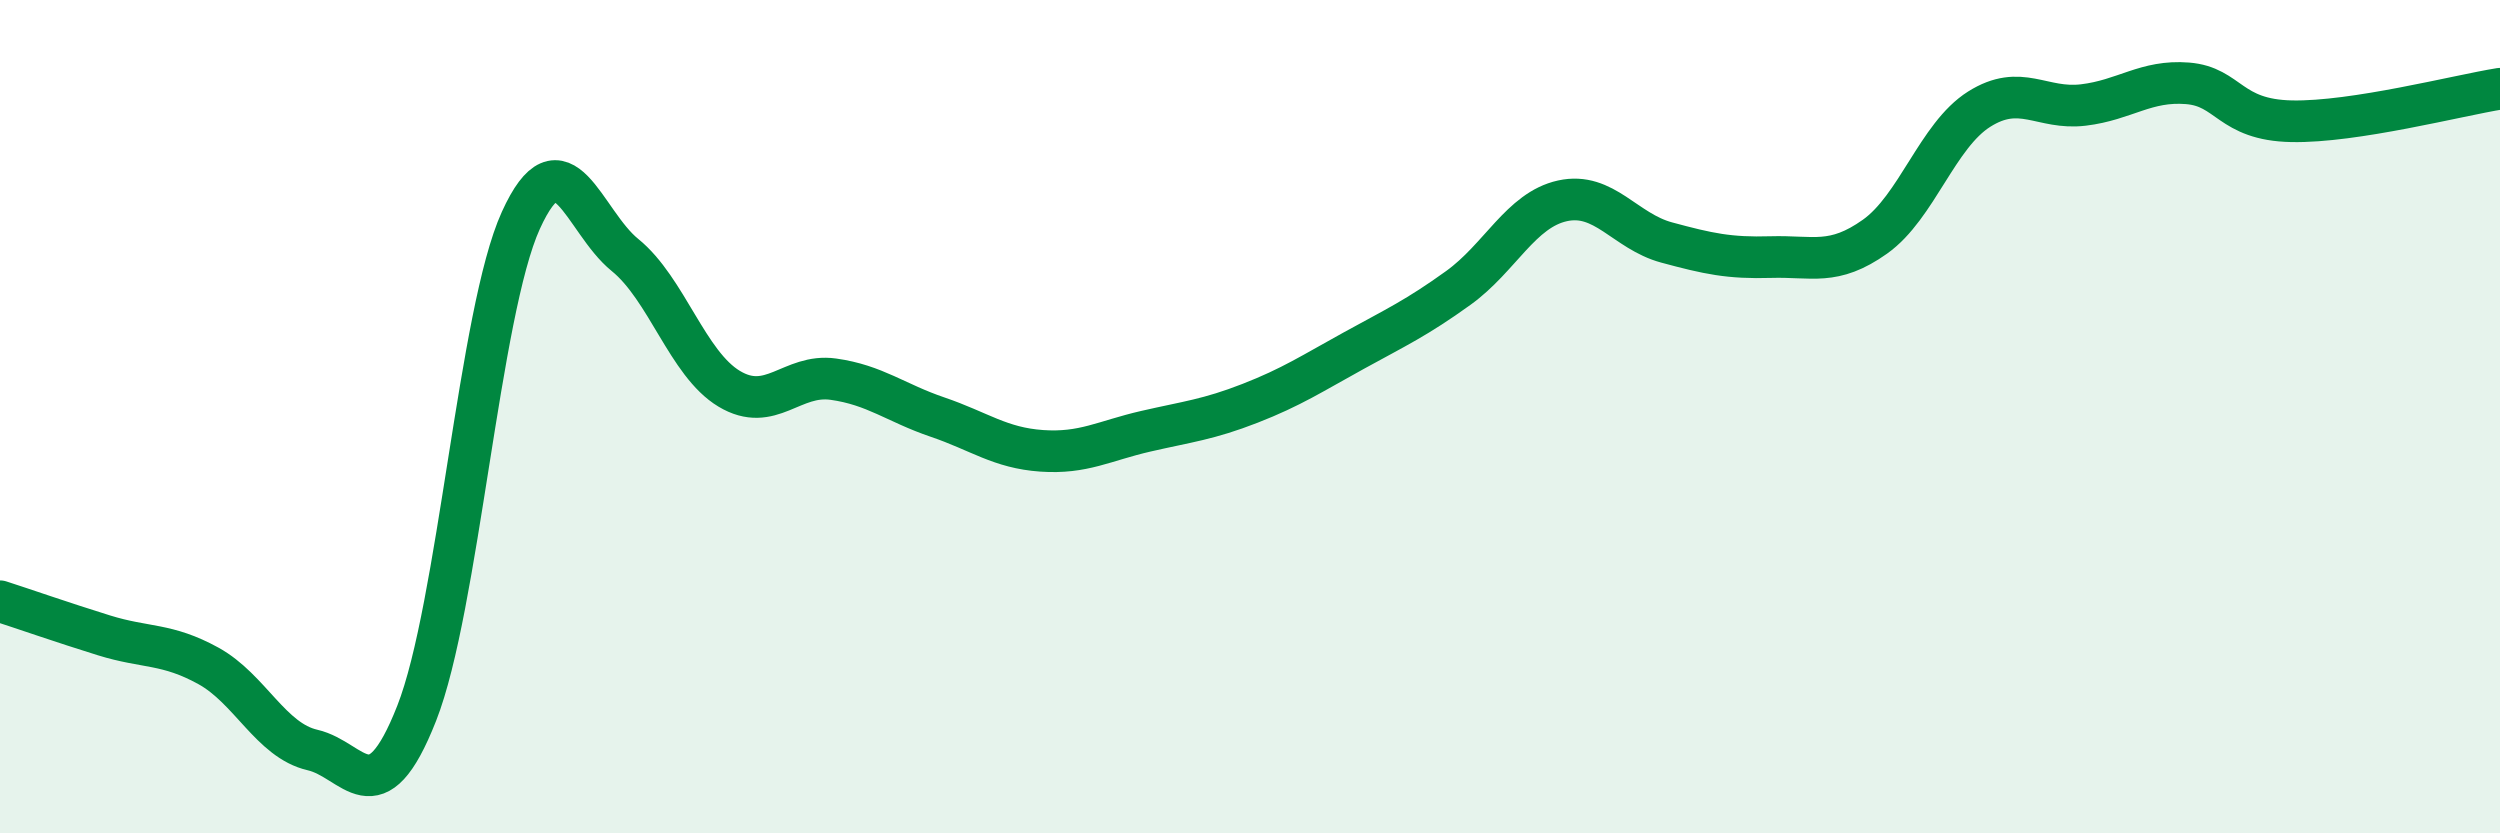
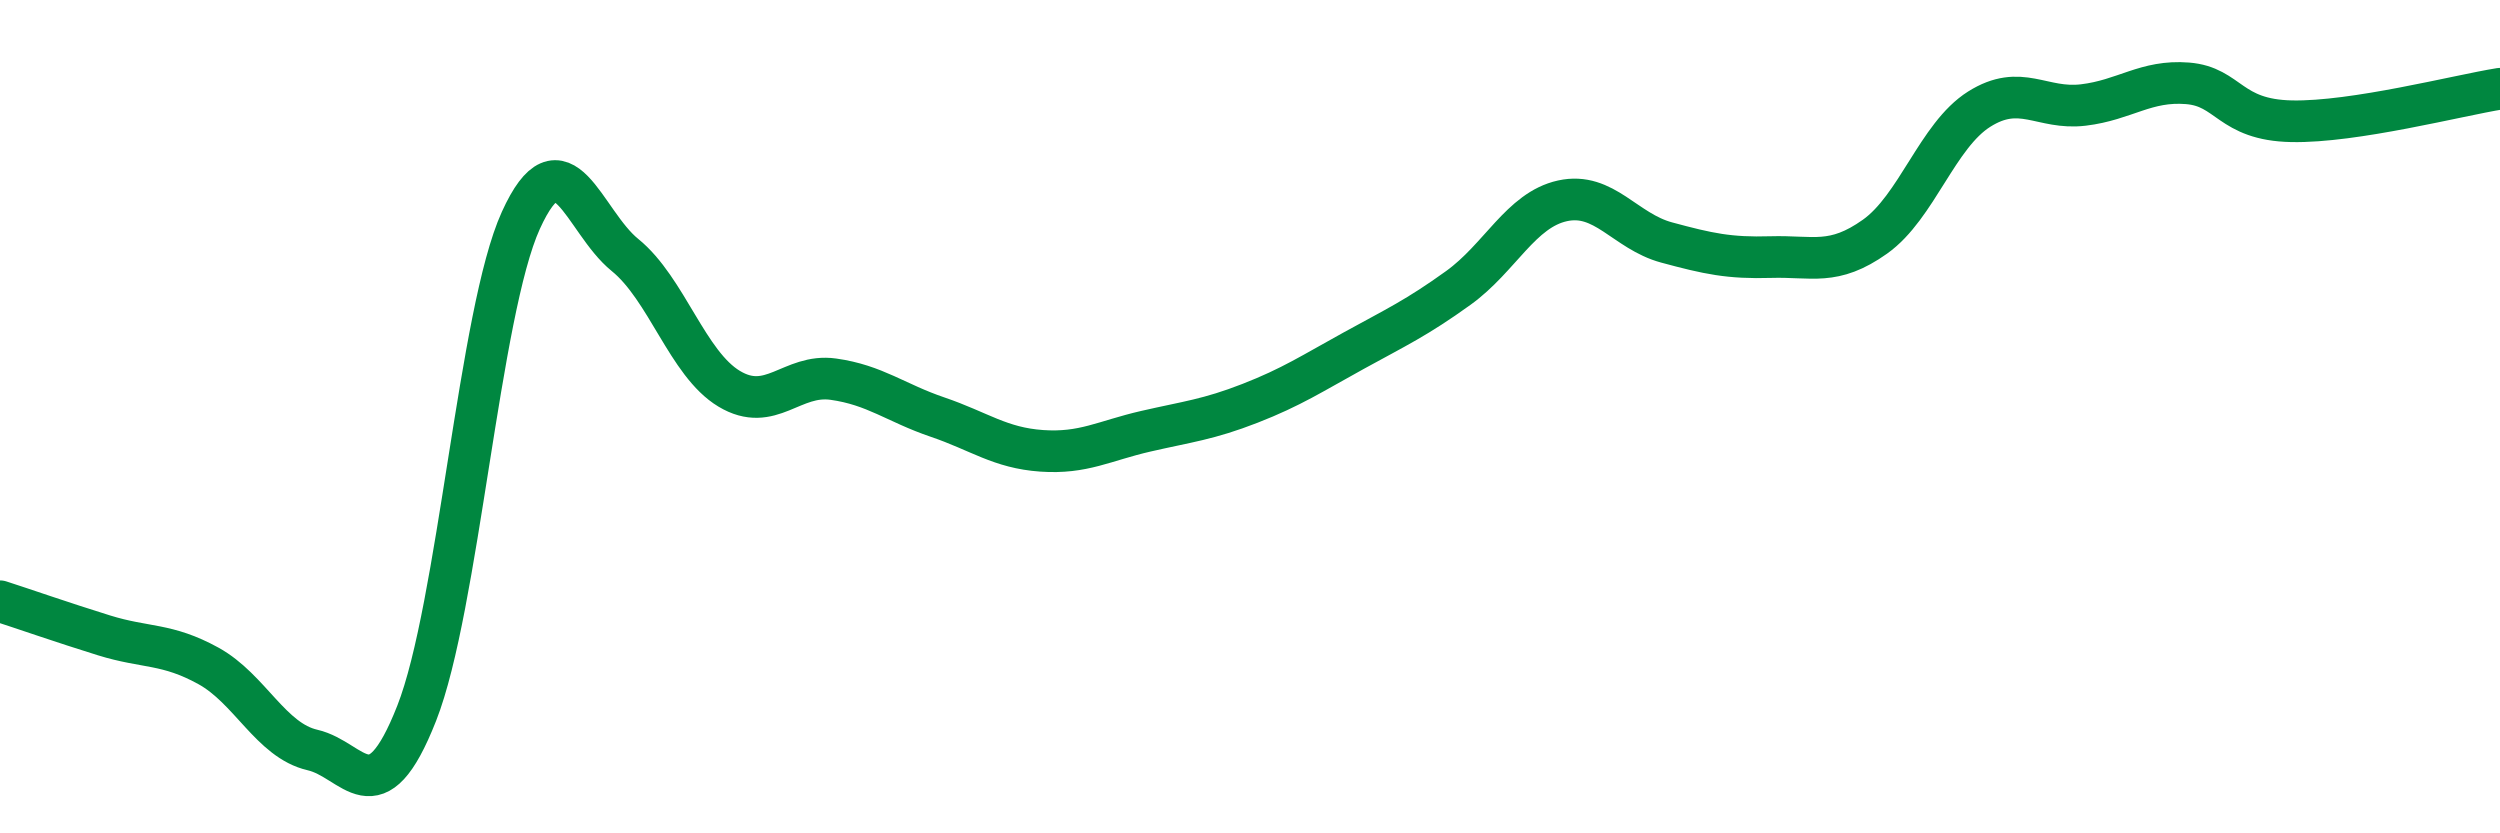
<svg xmlns="http://www.w3.org/2000/svg" width="60" height="20" viewBox="0 0 60 20">
-   <path d="M 0,14.43 C 0.5,14.59 1.5,14.94 2.5,15.25 C 3.5,15.56 4,15.43 5,15.98 C 6,16.53 6.5,17.77 7.5,18 C 8.5,18.23 9,19.66 10,17.12 C 11,14.58 11.5,7.49 12.5,5.29 C 13.5,3.09 14,5.31 15,6.12 C 16,6.93 16.5,8.73 17.5,9.33 C 18.5,9.93 19,8.96 20,9.1 C 21,9.24 21.5,9.67 22.5,10.01 C 23.5,10.35 24,10.75 25,10.82 C 26,10.89 26.5,10.58 27.5,10.35 C 28.5,10.12 29,10.07 30,9.68 C 31,9.29 31.5,8.96 32.5,8.41 C 33.5,7.86 34,7.63 35,6.91 C 36,6.19 36.5,5.04 37.5,4.82 C 38.5,4.6 39,5.55 40,5.82 C 41,6.09 41.5,6.2 42.5,6.17 C 43.5,6.14 44,6.39 45,5.68 C 46,4.97 46.5,3.25 47.5,2.62 C 48.5,1.99 49,2.64 50,2.52 C 51,2.4 51.5,1.92 52.5,2 C 53.5,2.08 53.5,2.88 55,2.91 C 56.5,2.94 59,2.29 60,2.13L60 20L0 20Z" fill="#008740" opacity="0.1" stroke-linecap="round" stroke-linejoin="round" />
  <path d="M 0,14.43 C 0.5,14.59 1.5,14.94 2.5,15.25 C 3.5,15.56 4,15.43 5,15.98 C 6,16.53 6.5,17.77 7.5,18 C 8.5,18.23 9,19.66 10,17.12 C 11,14.58 11.5,7.49 12.5,5.29 C 13.5,3.09 14,5.31 15,6.12 C 16,6.93 16.5,8.73 17.5,9.33 C 18.5,9.93 19,8.96 20,9.1 C 21,9.24 21.5,9.67 22.5,10.01 C 23.5,10.35 24,10.75 25,10.82 C 26,10.89 26.5,10.58 27.5,10.35 C 28.5,10.12 29,10.07 30,9.68 C 31,9.29 31.5,8.96 32.5,8.41 C 33.5,7.86 34,7.63 35,6.91 C 36,6.19 36.5,5.04 37.5,4.82 C 38.5,4.6 39,5.55 40,5.82 C 41,6.09 41.5,6.2 42.5,6.17 C 43.5,6.14 44,6.39 45,5.68 C 46,4.97 46.5,3.25 47.5,2.62 C 48.5,1.99 49,2.64 50,2.52 C 51,2.4 51.5,1.92 52.5,2 C 53.5,2.08 53.5,2.88 55,2.91 C 56.5,2.94 59,2.29 60,2.13" stroke="#008740" stroke-width="1" fill="none" stroke-linecap="round" stroke-linejoin="round" />
</svg>